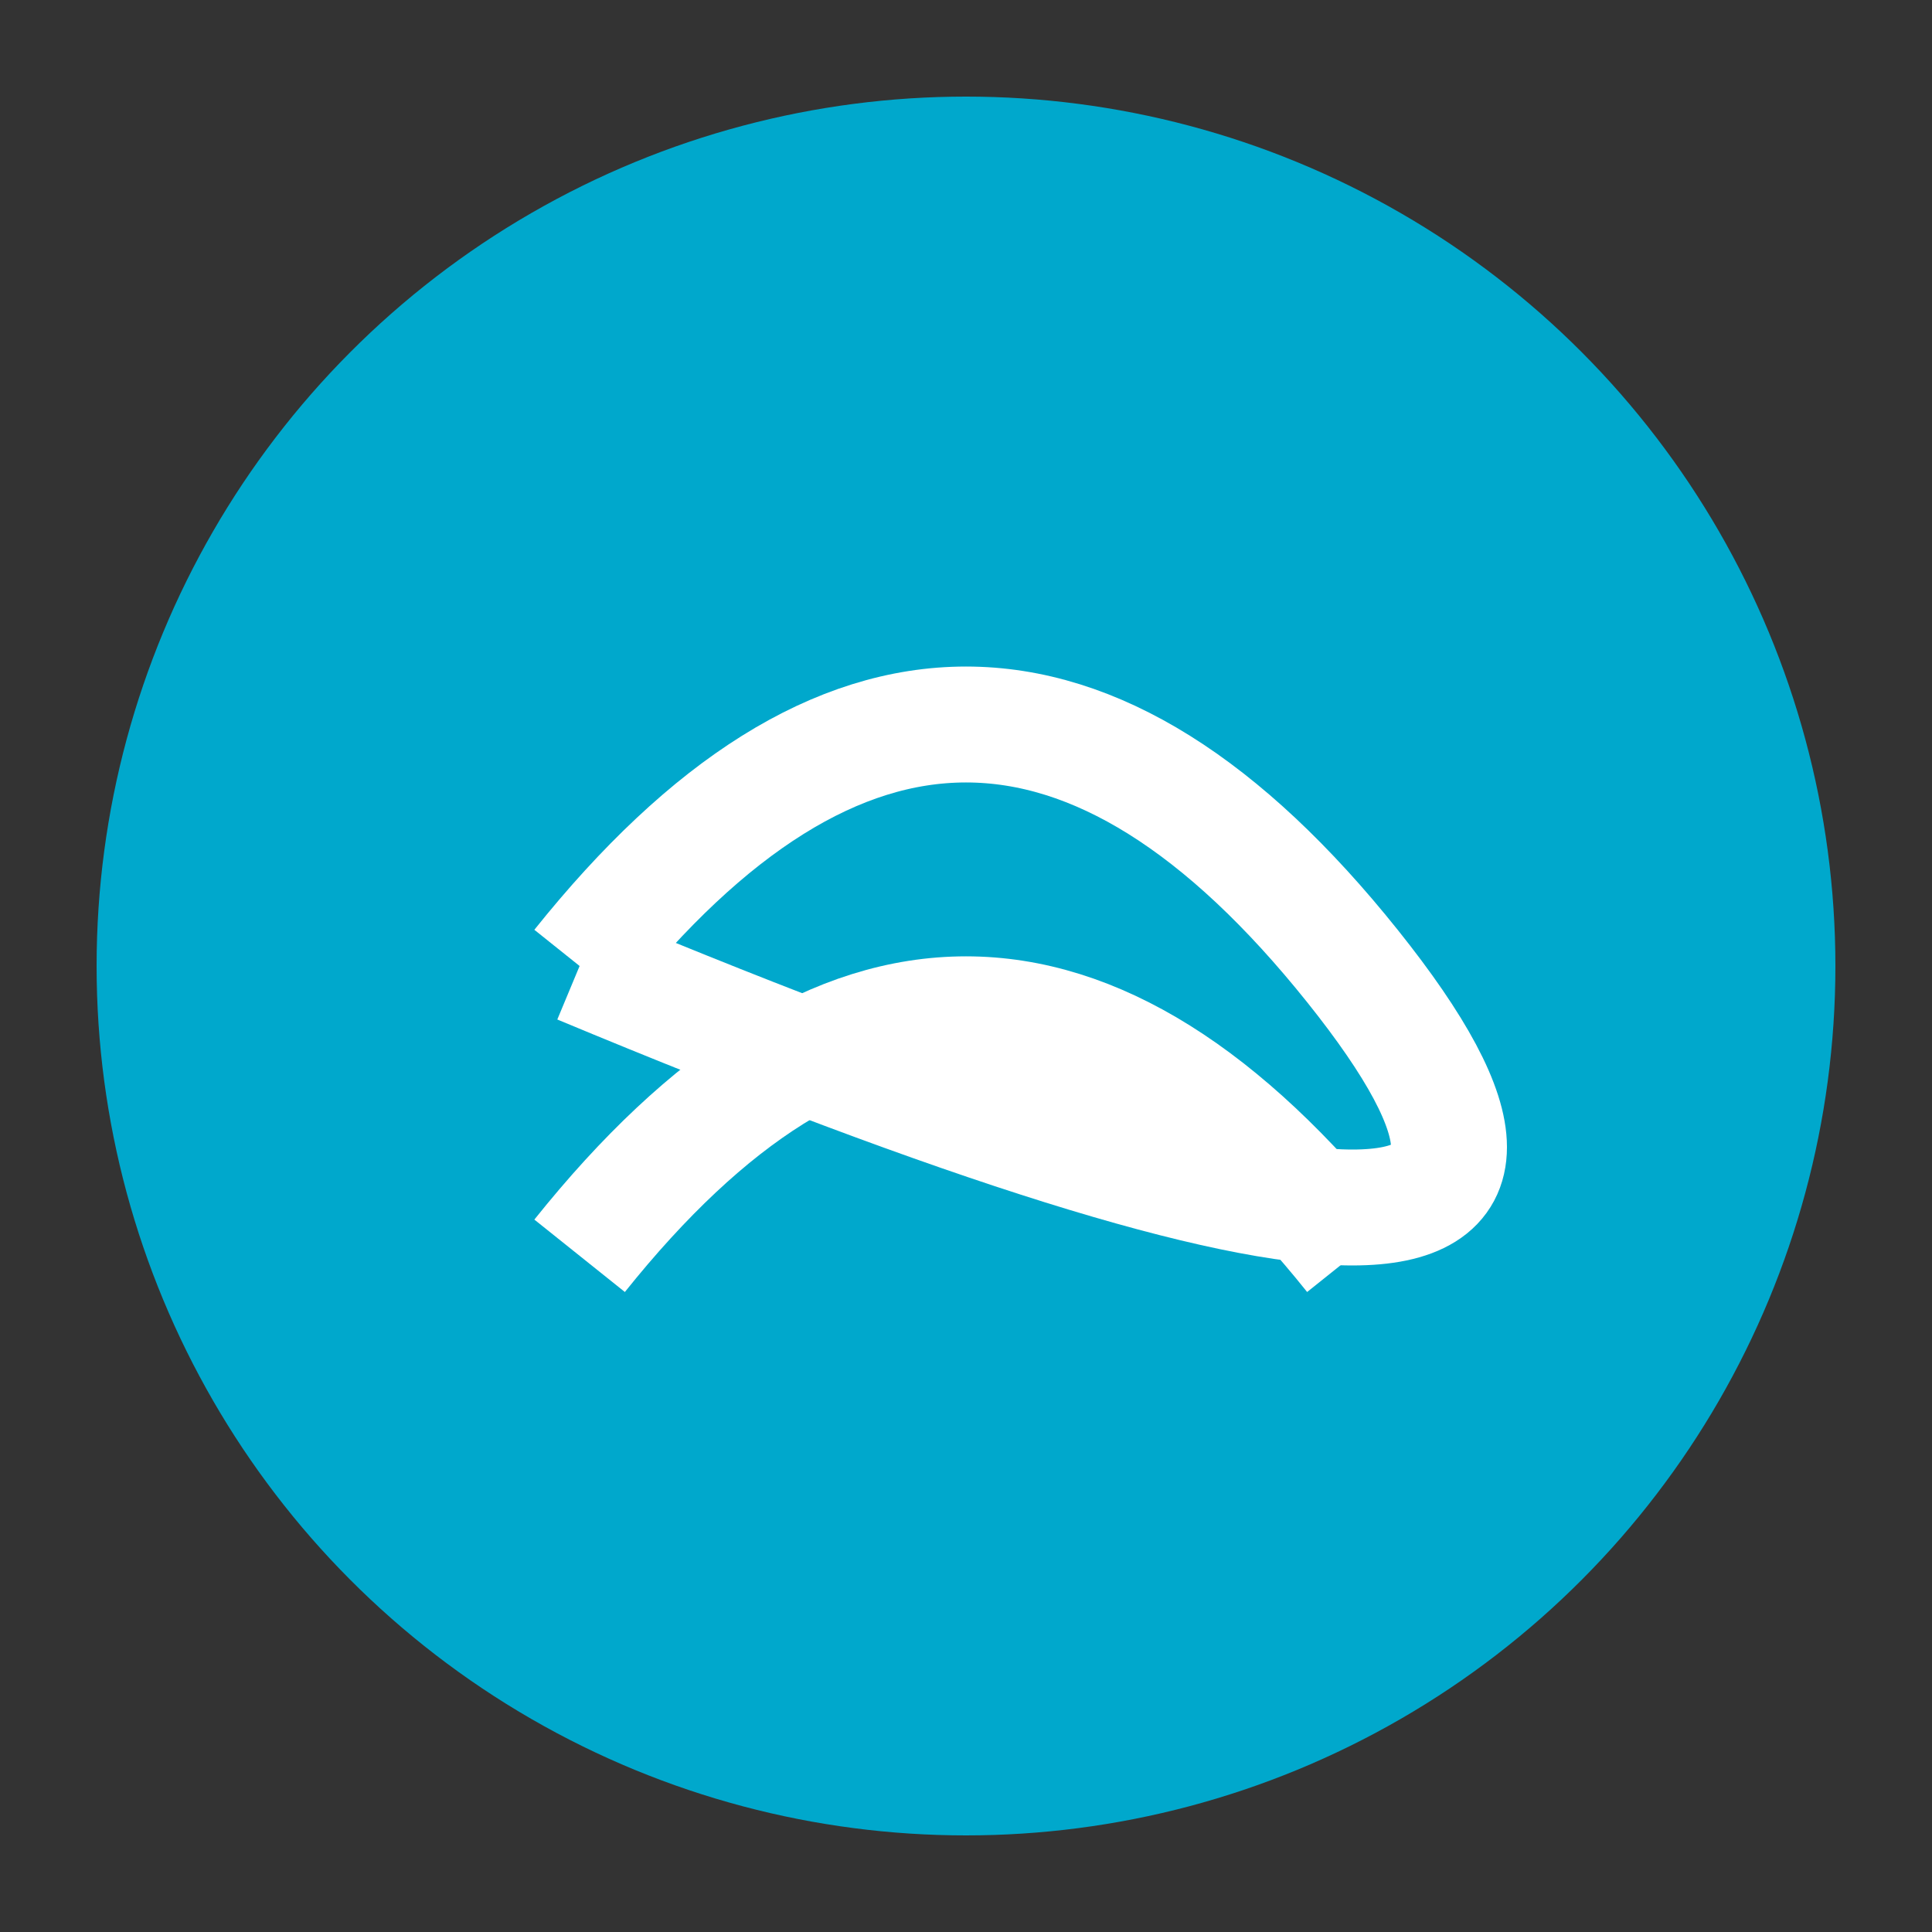
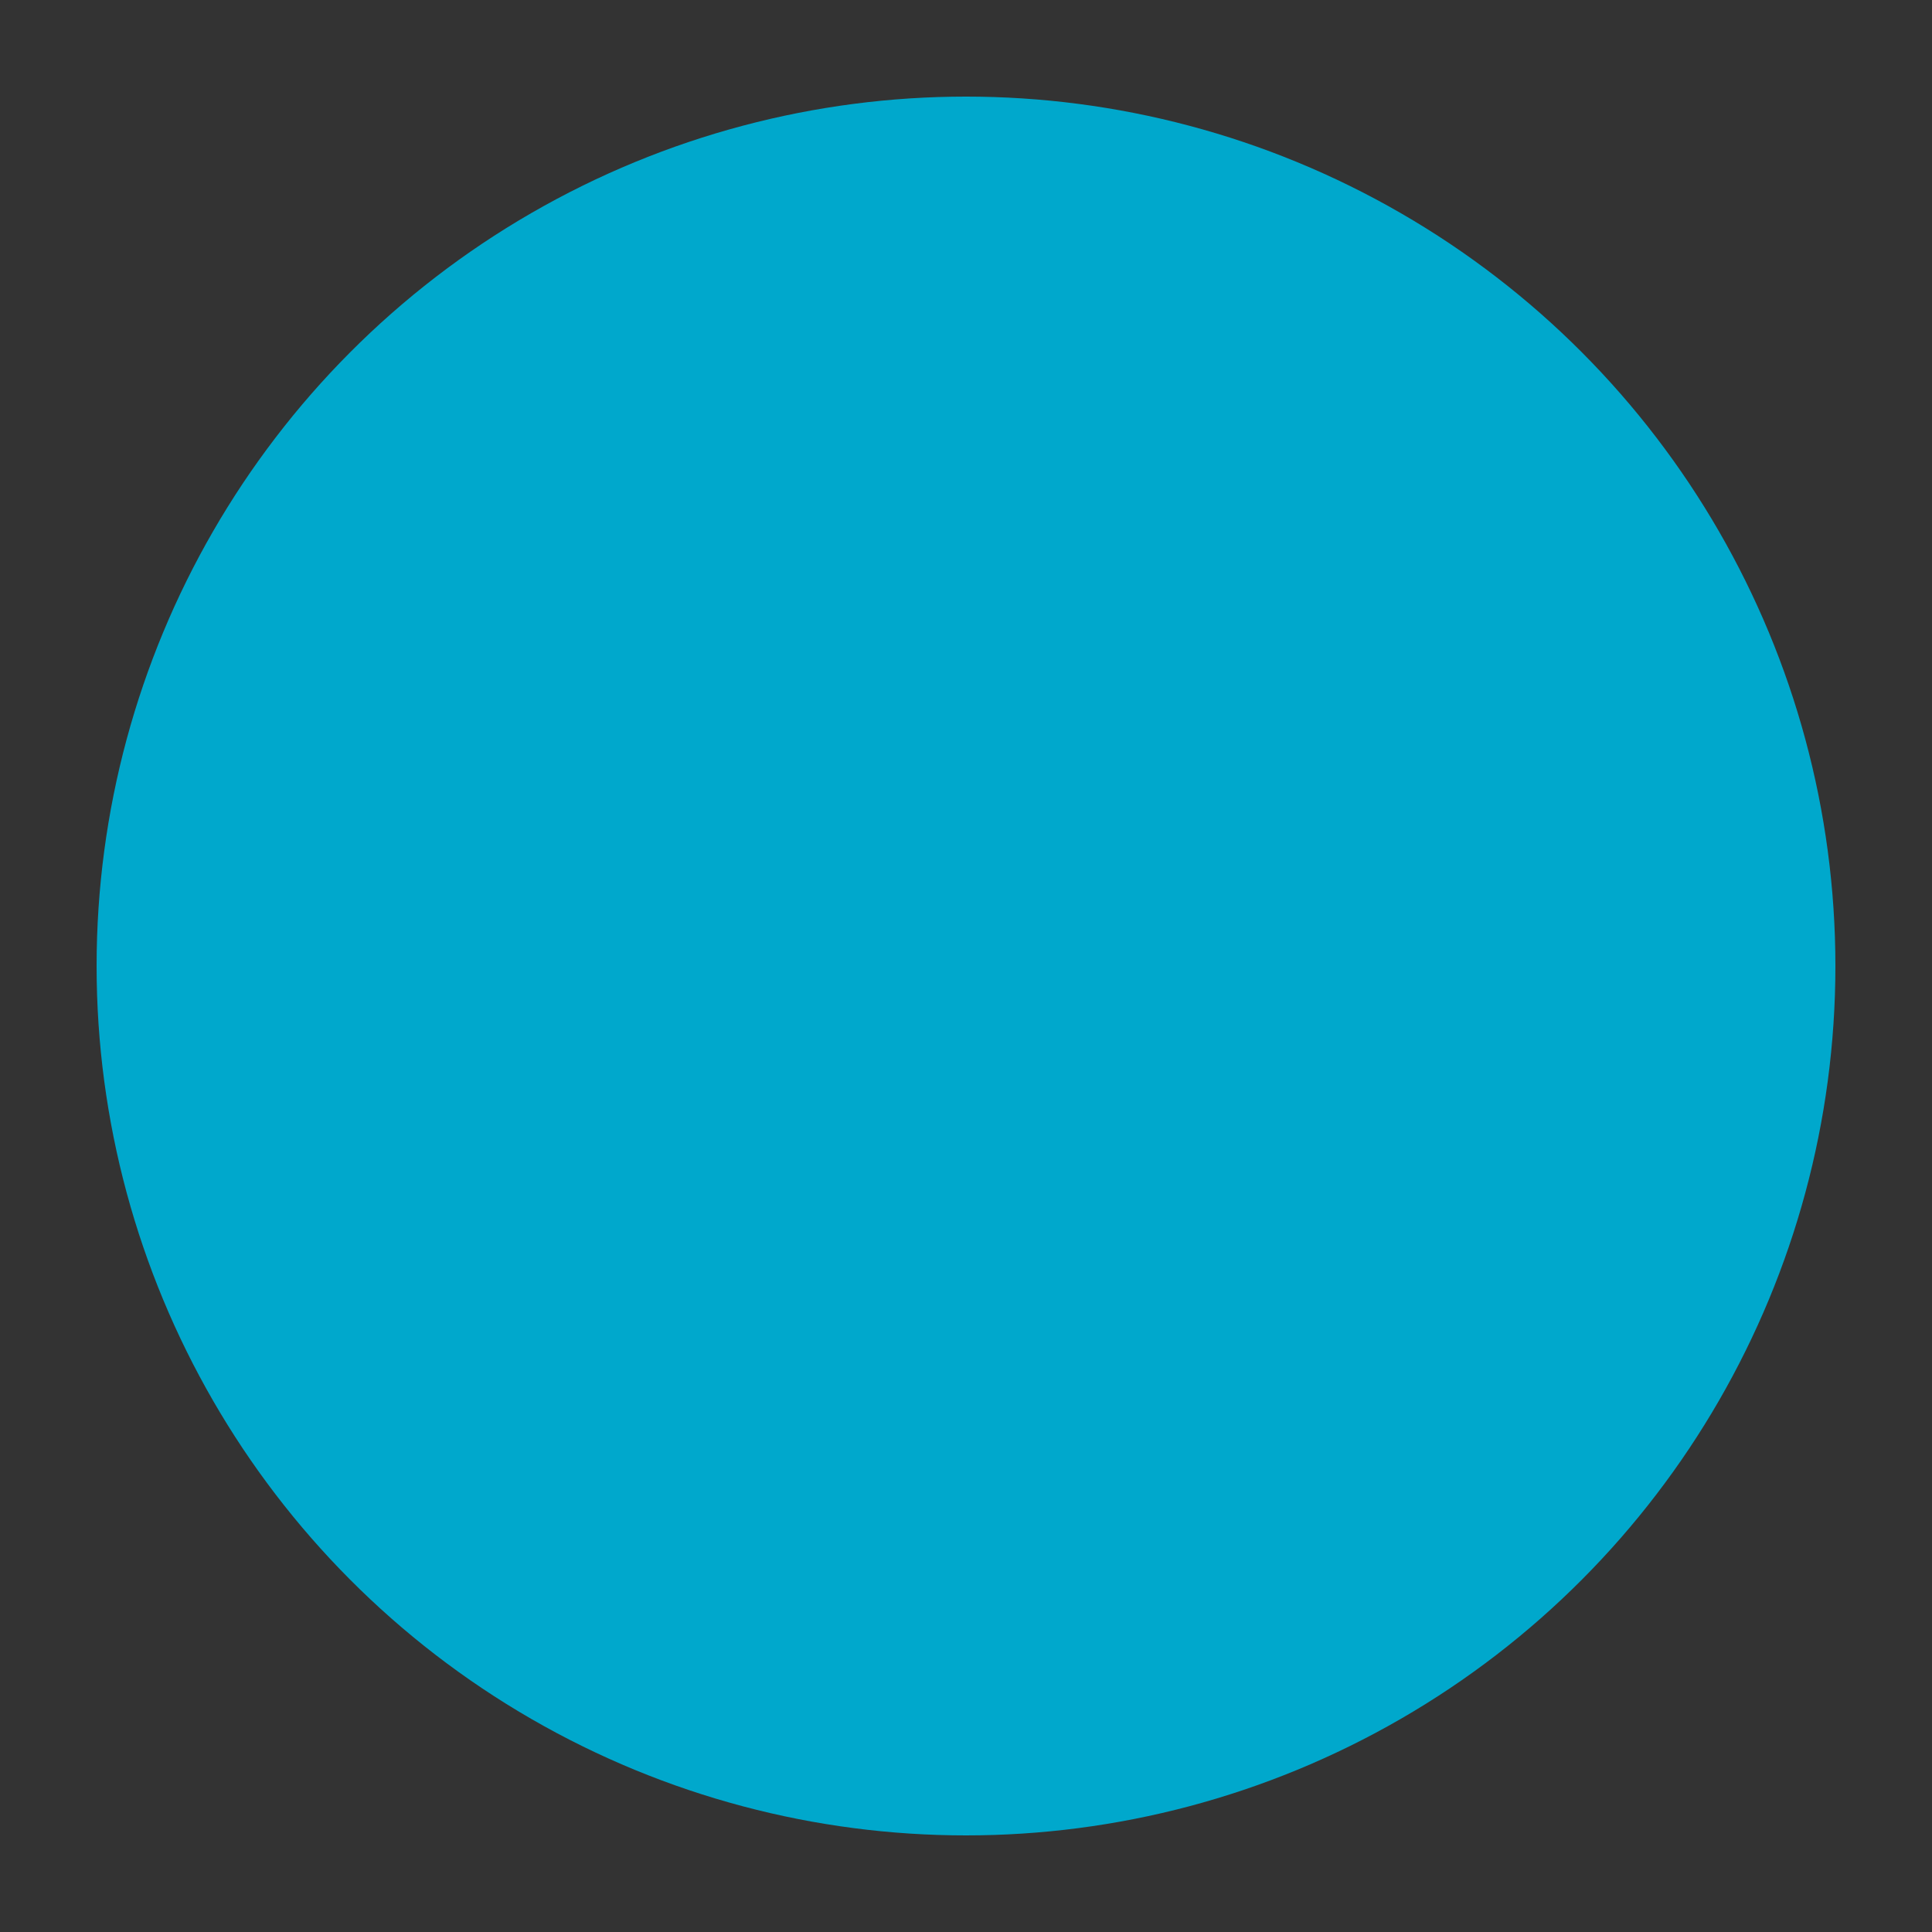
<svg xmlns="http://www.w3.org/2000/svg" viewBox="0 0 100 100">
  <rect x="0" y="0" width="100" height="100" fill="#333333" stroke="none" />
  <circle cx="50" cy="50" r="45" fill="#00a8cc" />
-   <path d="M30,50 Q50,25 70,50 T30,50" stroke="white" stroke-width="6" fill="none" />
-   <path d="M30,65 Q50,40 70,65" stroke="white" stroke-width="6" fill="none" />
</svg>